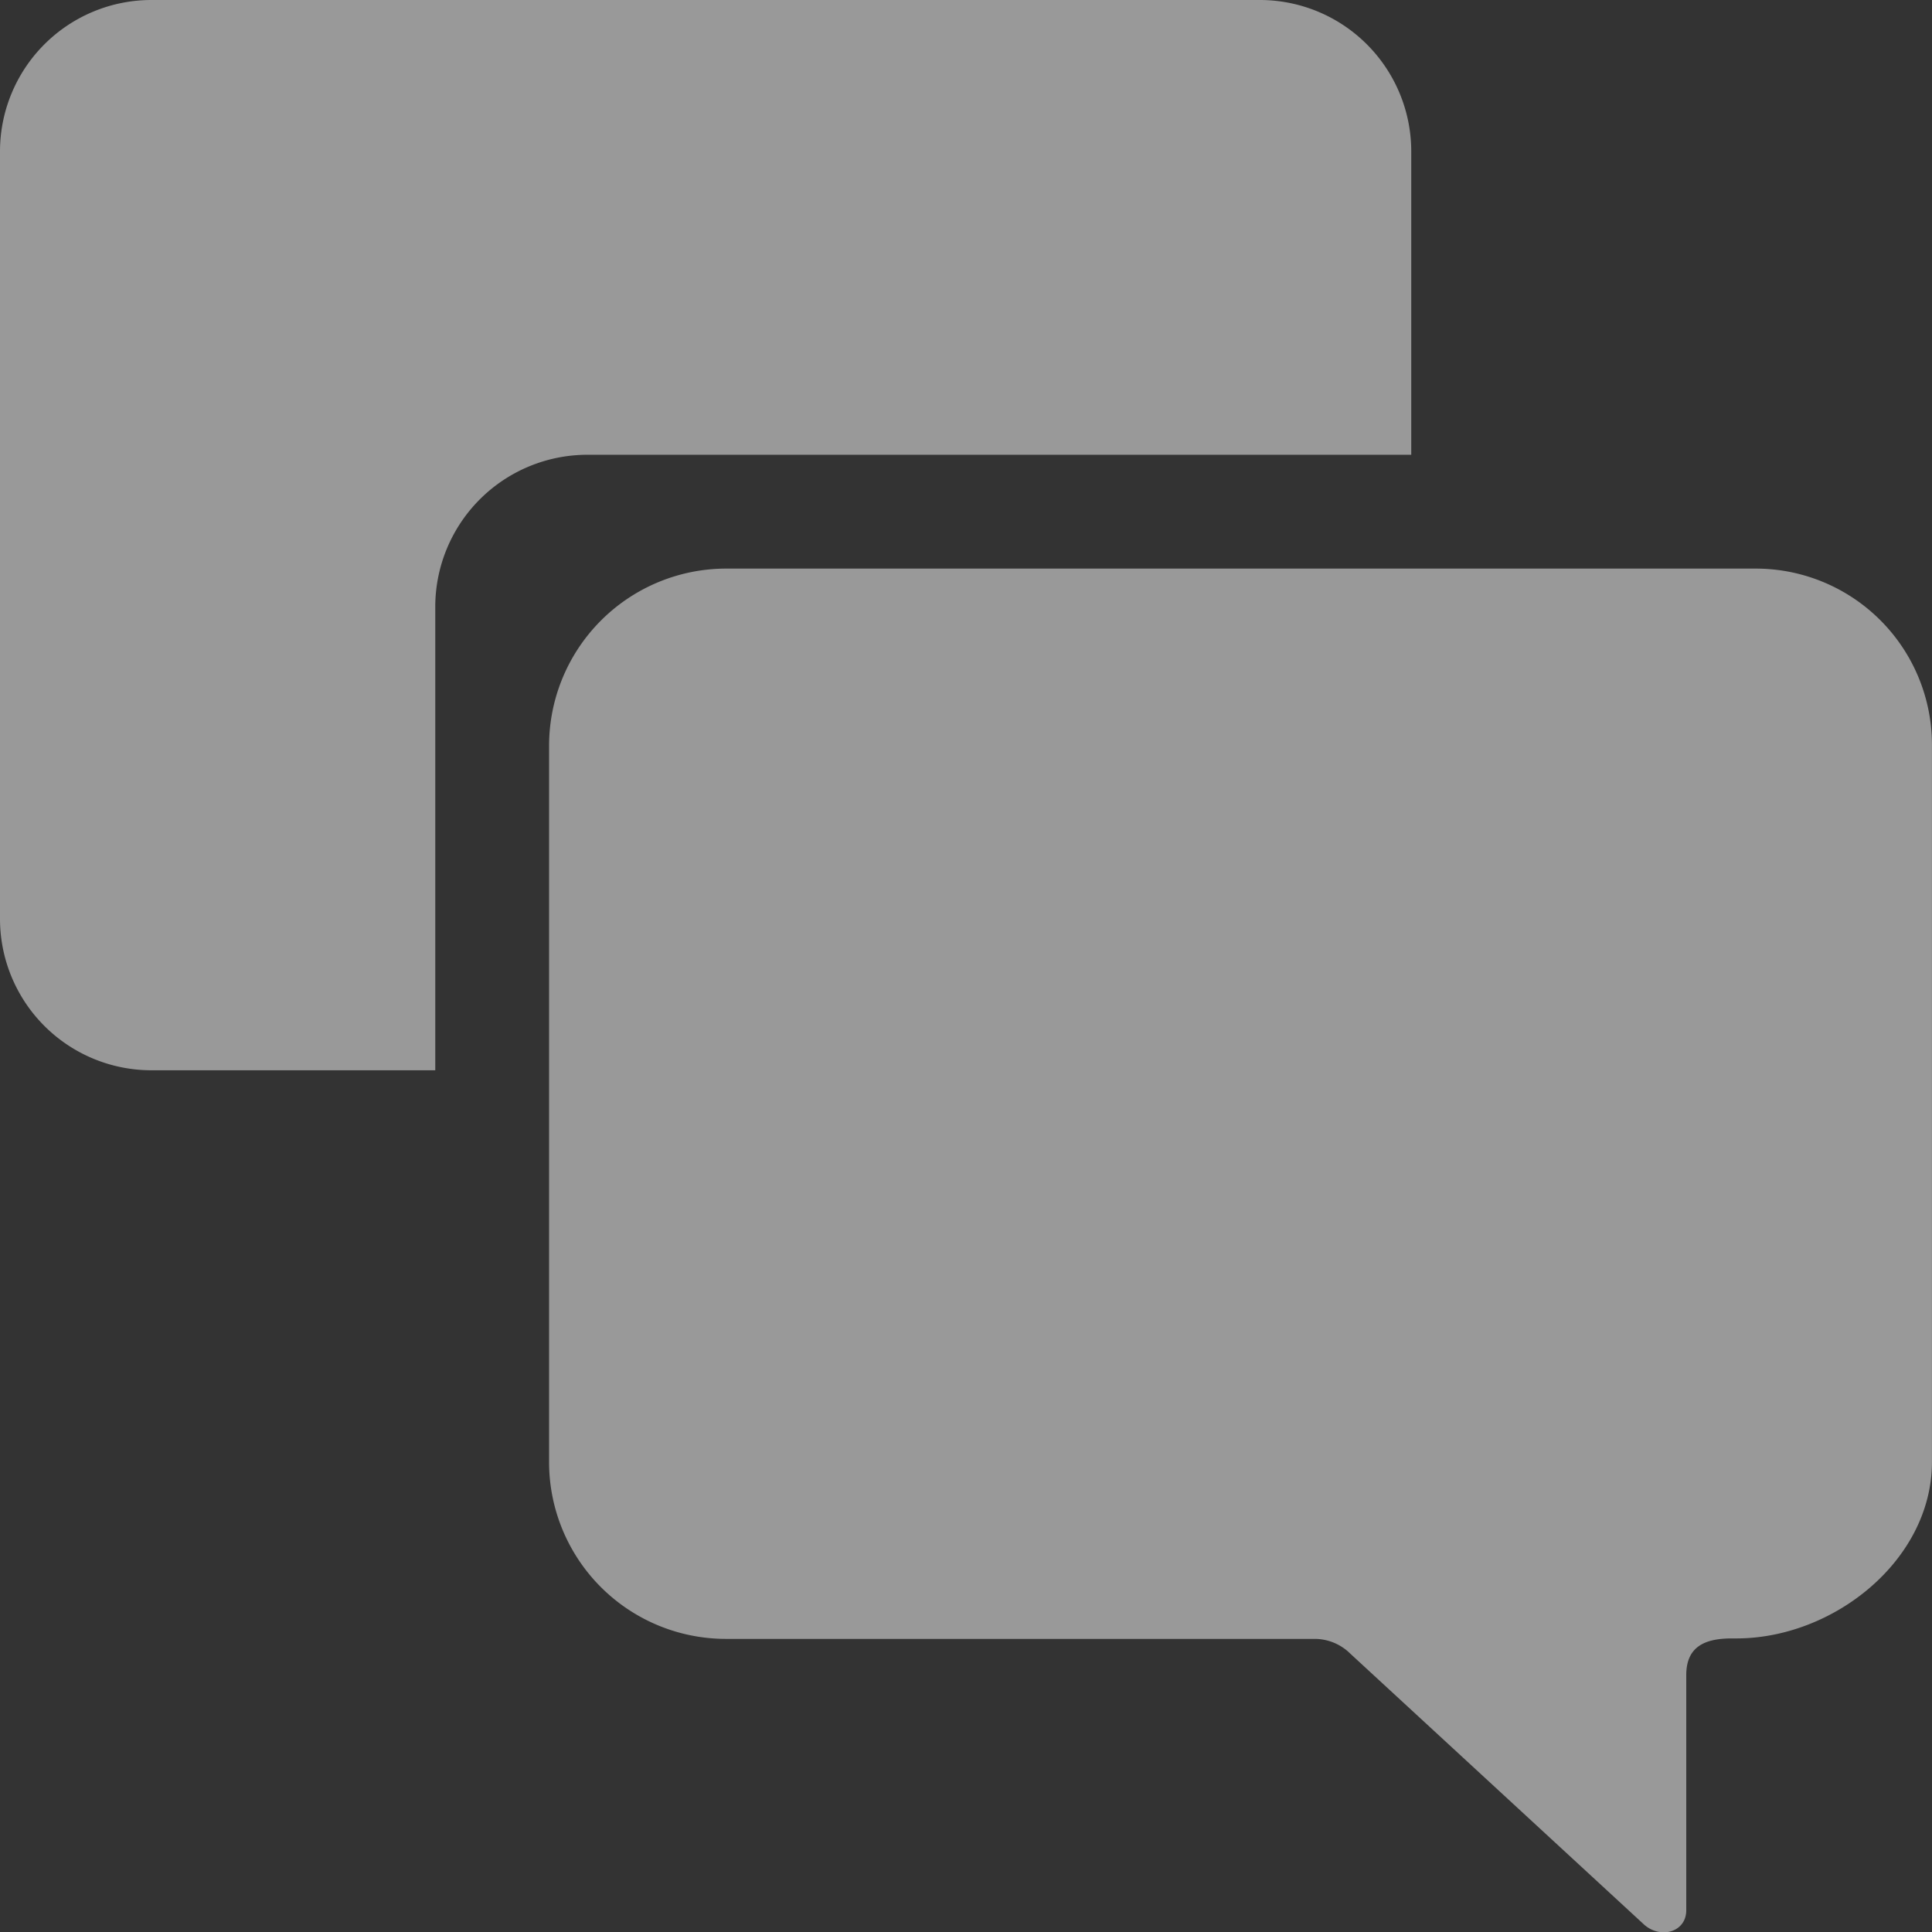
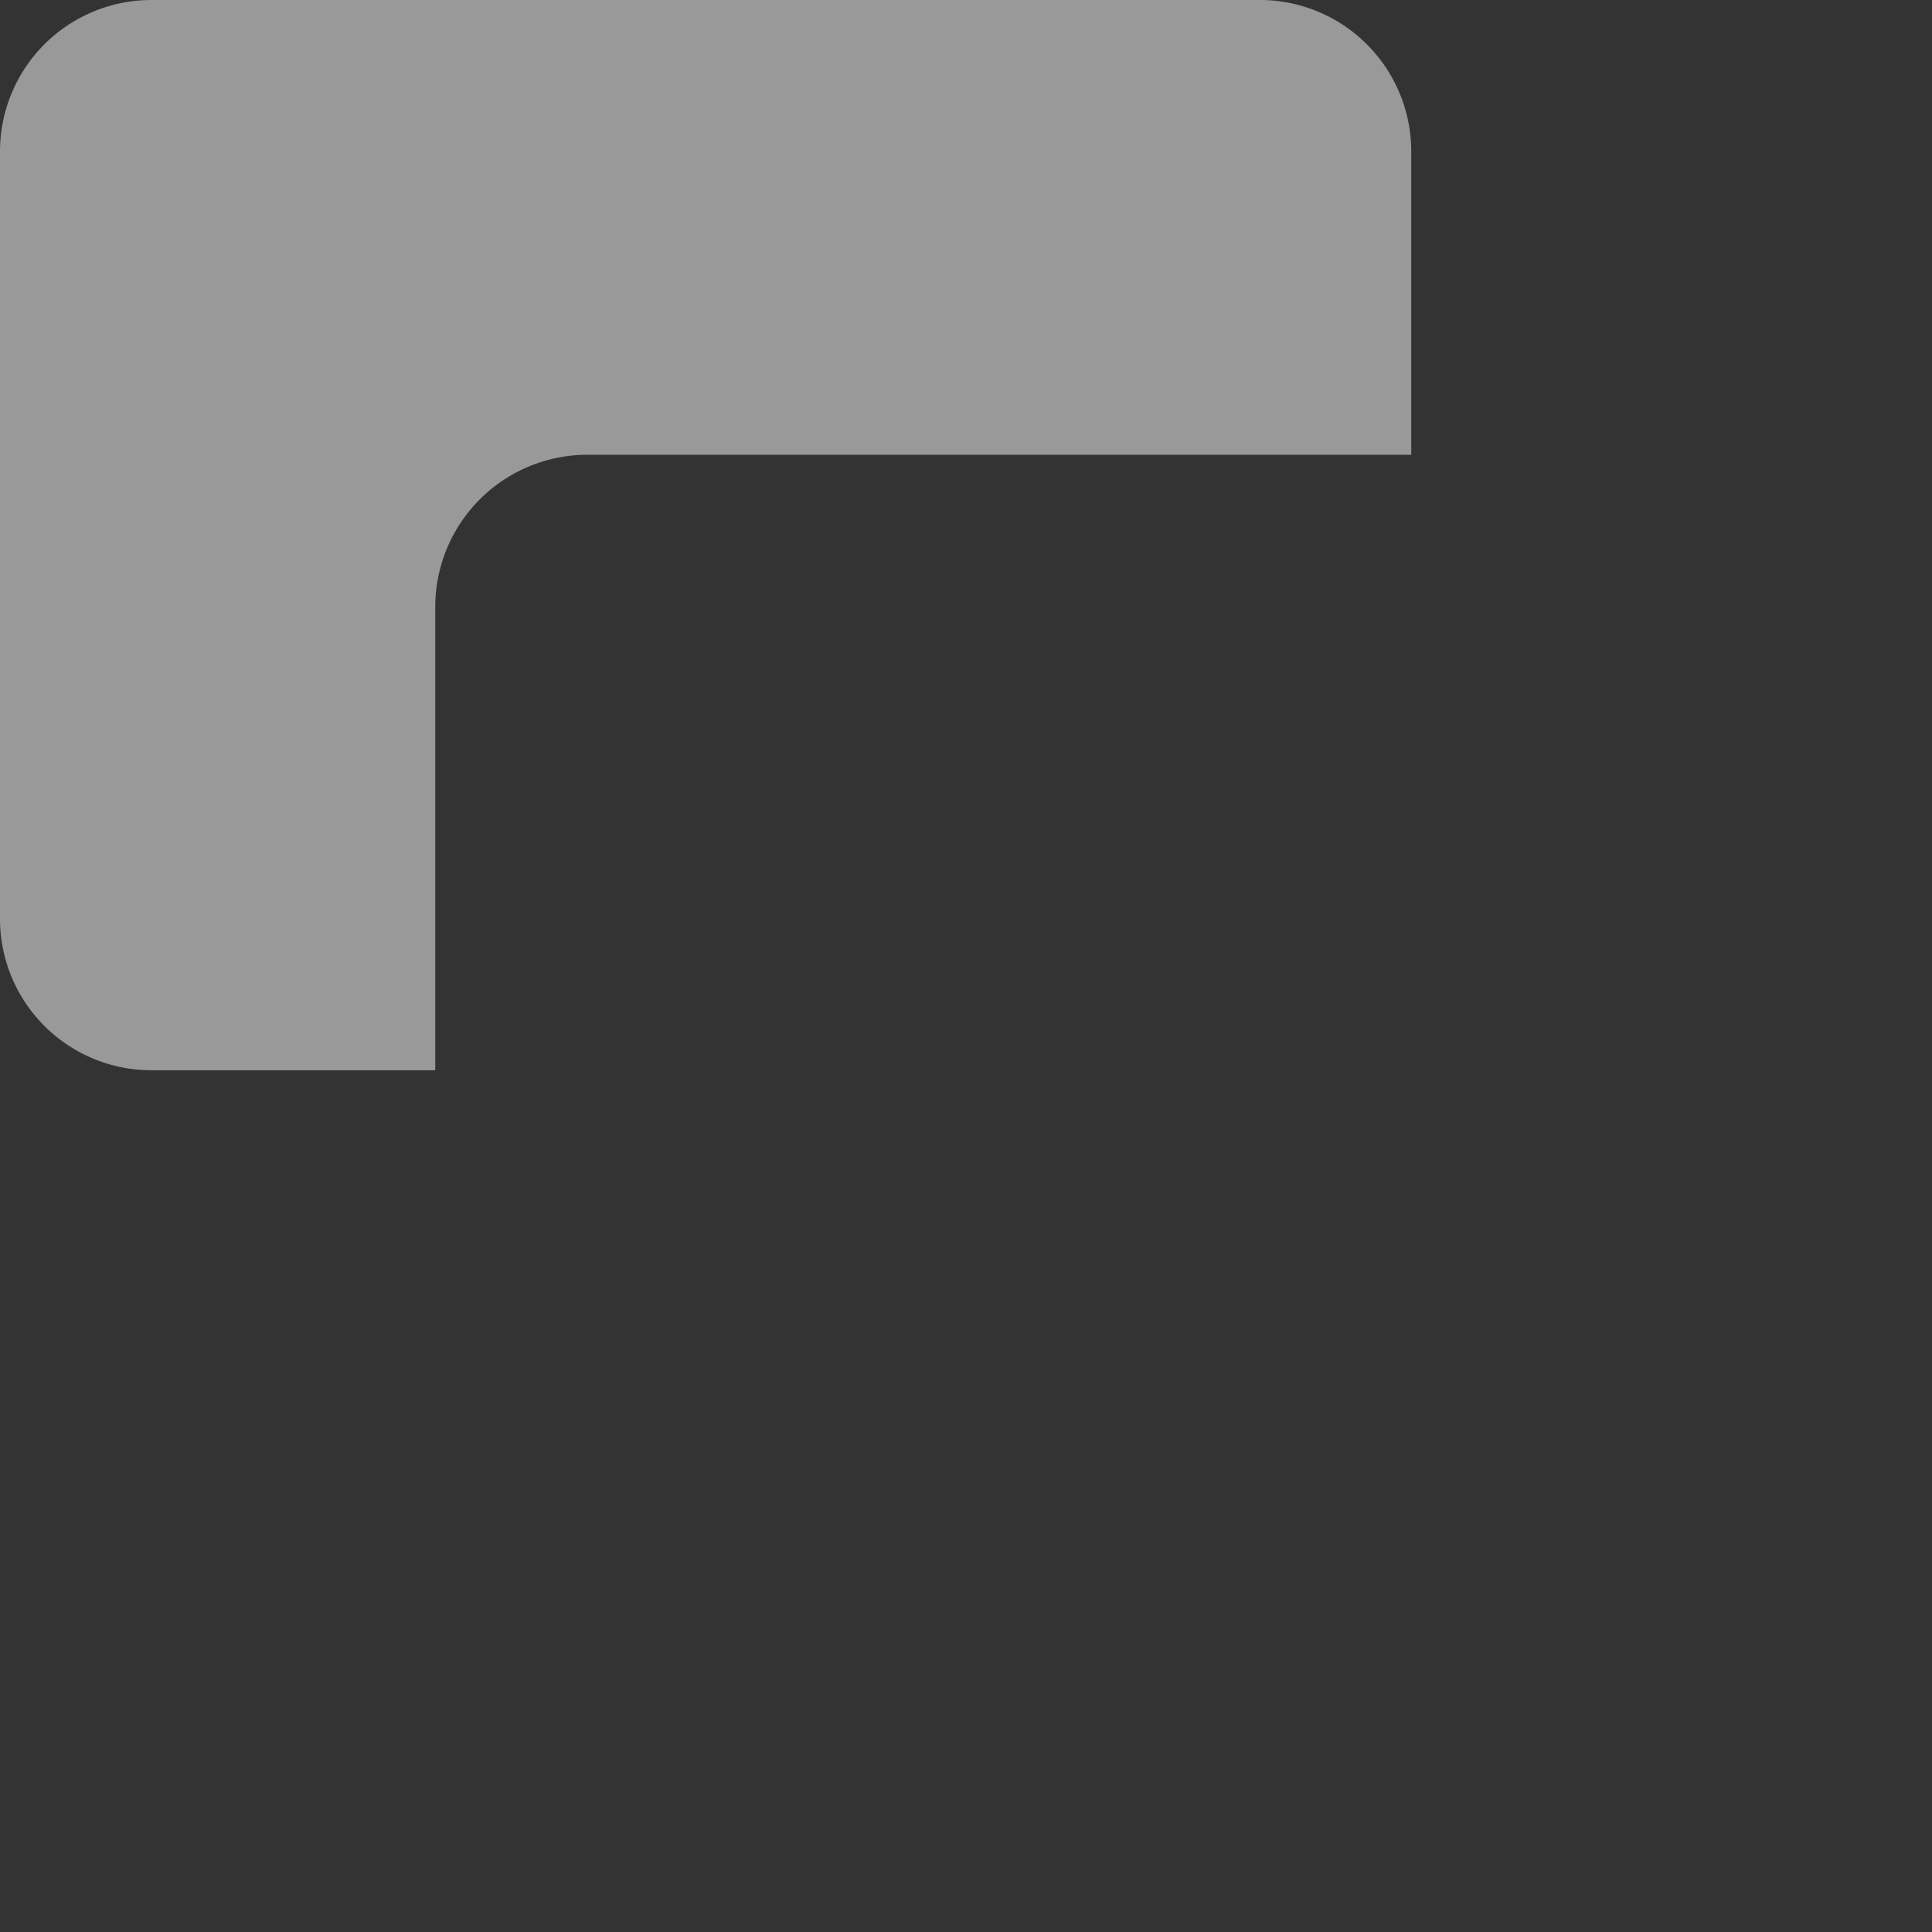
<svg xmlns="http://www.w3.org/2000/svg" width="125.477" height="125.497" viewBox="0 0 125.477 125.497">
  <rect x="0" y="0" width="125.477" height="125.497" fill="#333333" stroke="none" />
  <g opacity="0.5">
-     <path d="M90.037,11.981H23.181A11.511,11.511,0,0,0,11.686,23.476V70.028A11.485,11.485,0,0,0,23.181,81.493H61.436a3.3,3.3,0,0,1,2.293.965L82.736,99.987c1.056,1.026,2.806.6,2.806-.875V83.846c0-1.81,1.146-2.383,2.957-2.383h.3c6.336,0,12.7-5.1,12.7-11.465V23.476A11.447,11.447,0,0,0,90.037,11.981Z" transform="translate(23.975 24.947)" fill="#fff" />
    <path d="M41.51,32.911H95.031V13.21A9.837,9.837,0,0,0,85.2,3.375H13.21A9.837,9.837,0,0,0,3.375,13.21V63.051a9.837,9.837,0,0,0,9.835,9.835H31.644V42.747A9.882,9.882,0,0,1,41.51,32.911Z" transform="translate(-3.375 -3.375)" fill="#fff" />
  </g>
</svg>